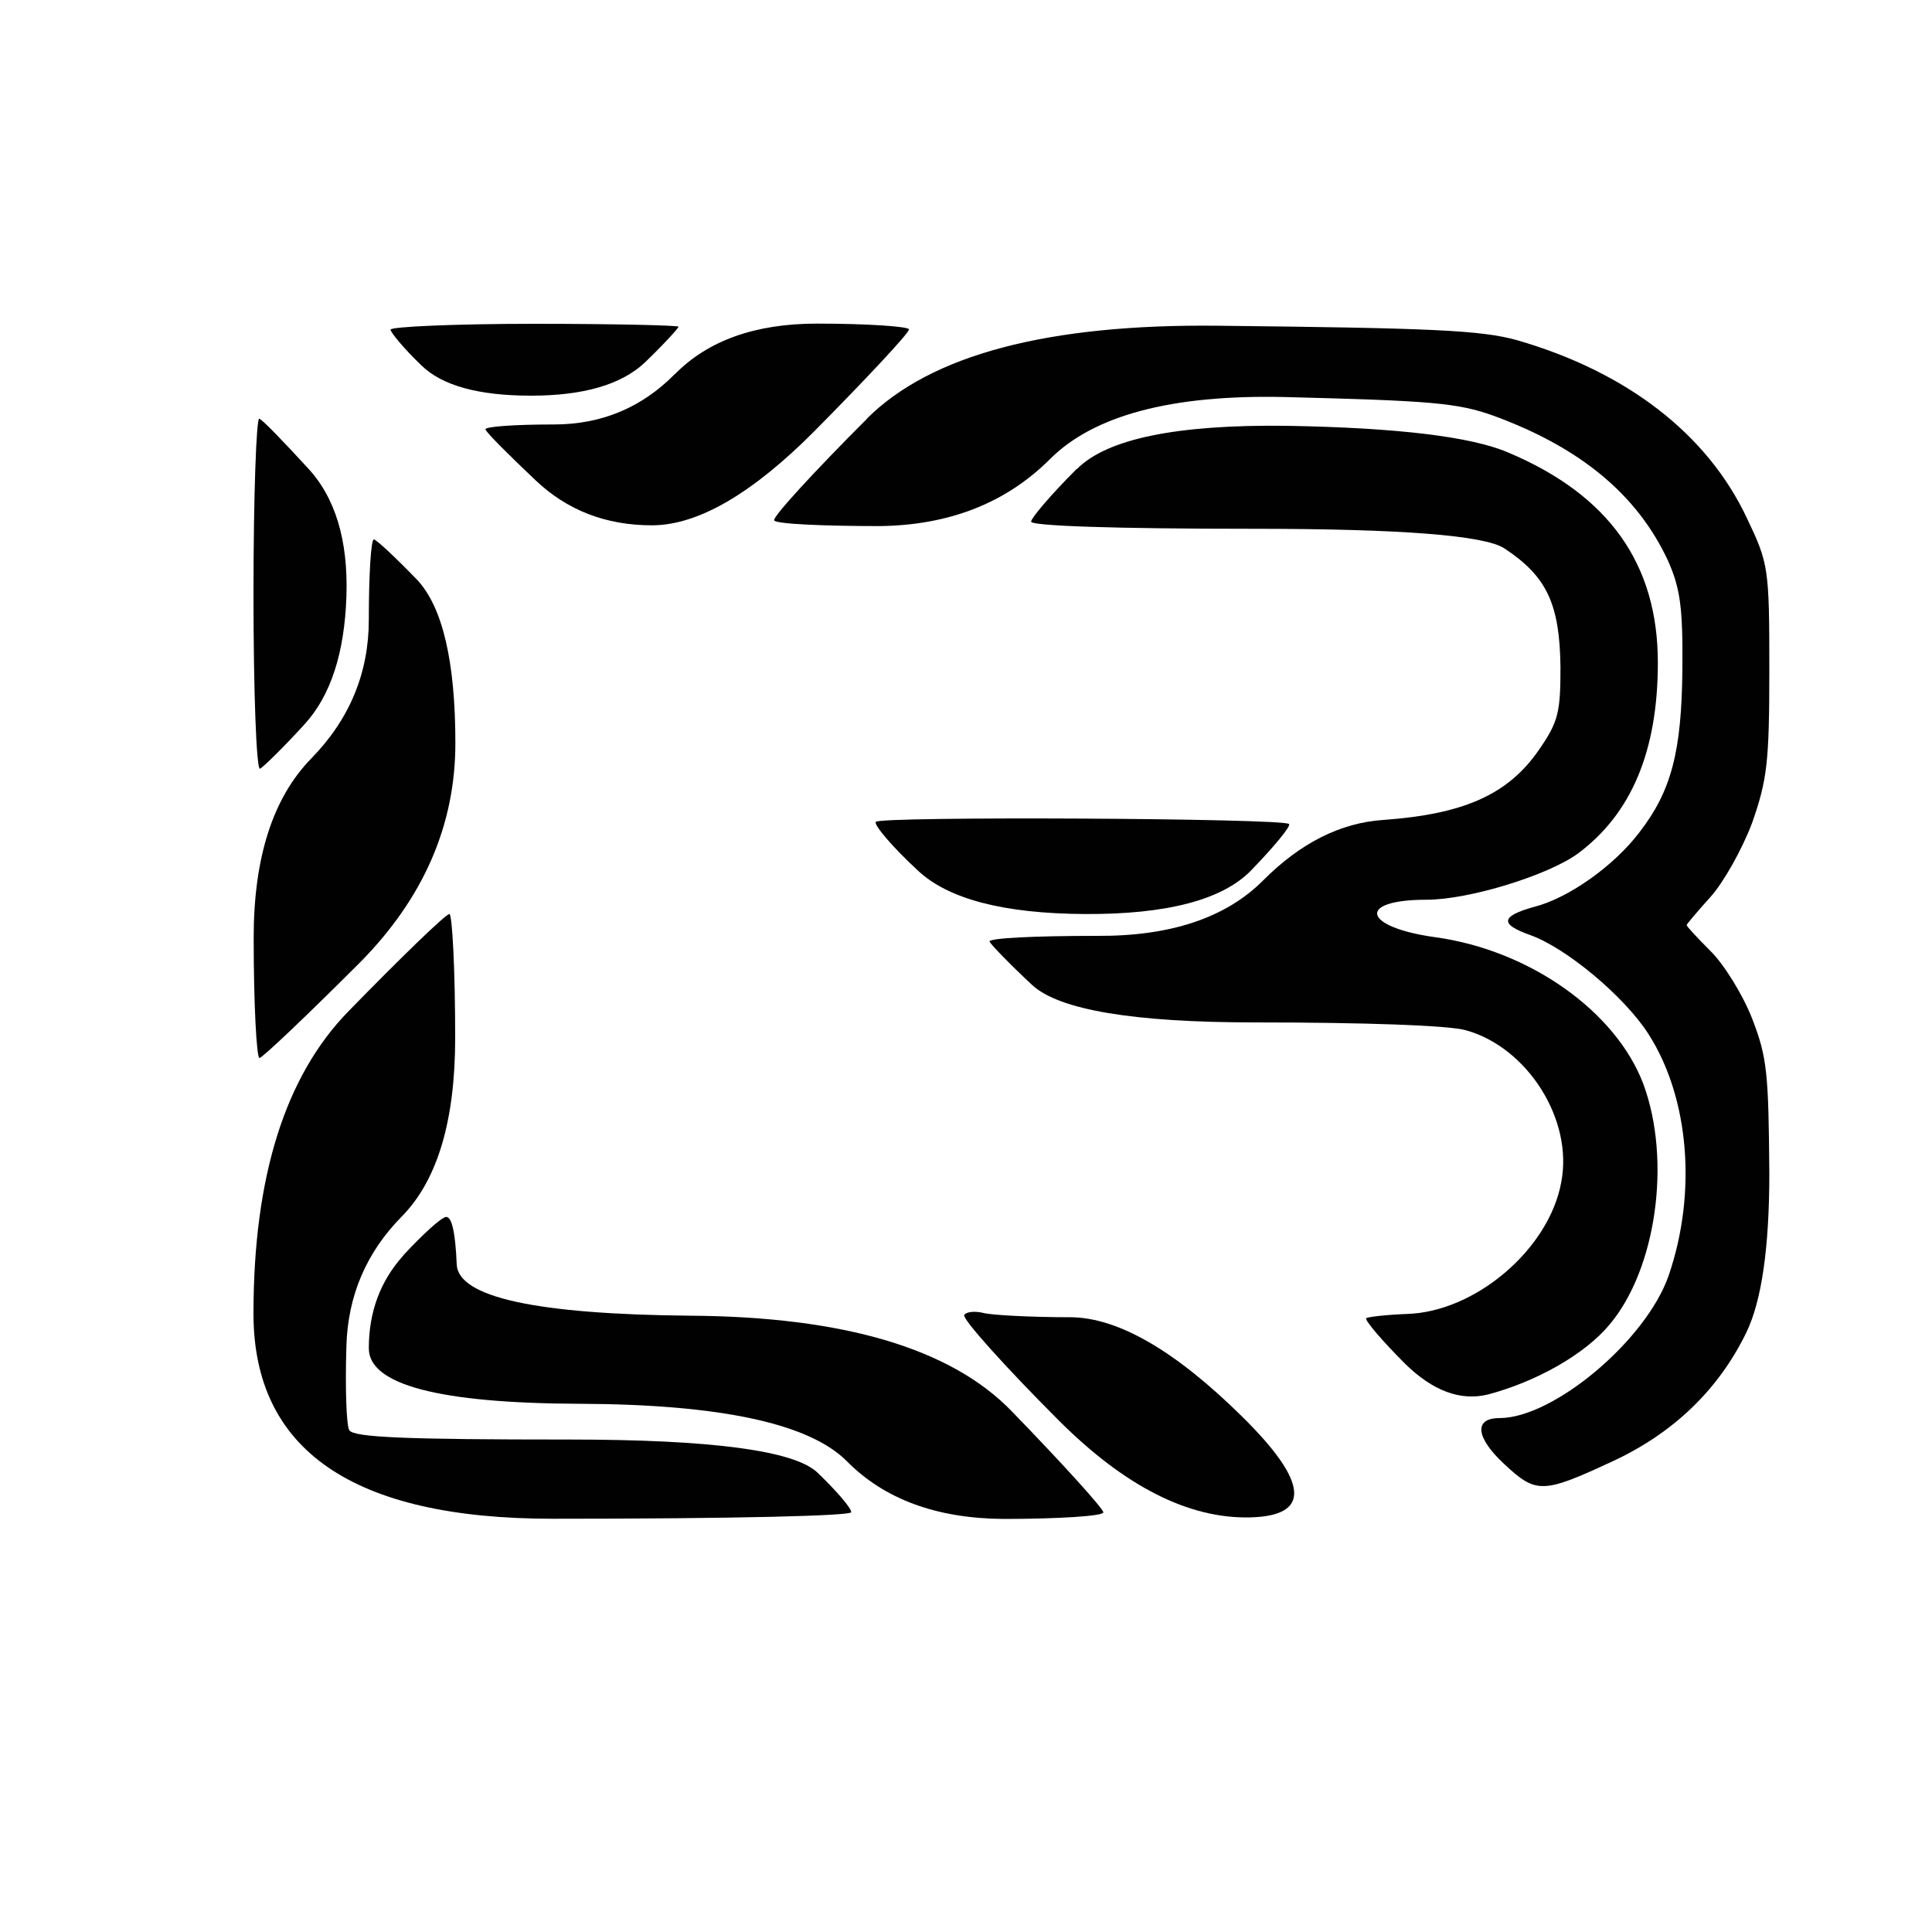
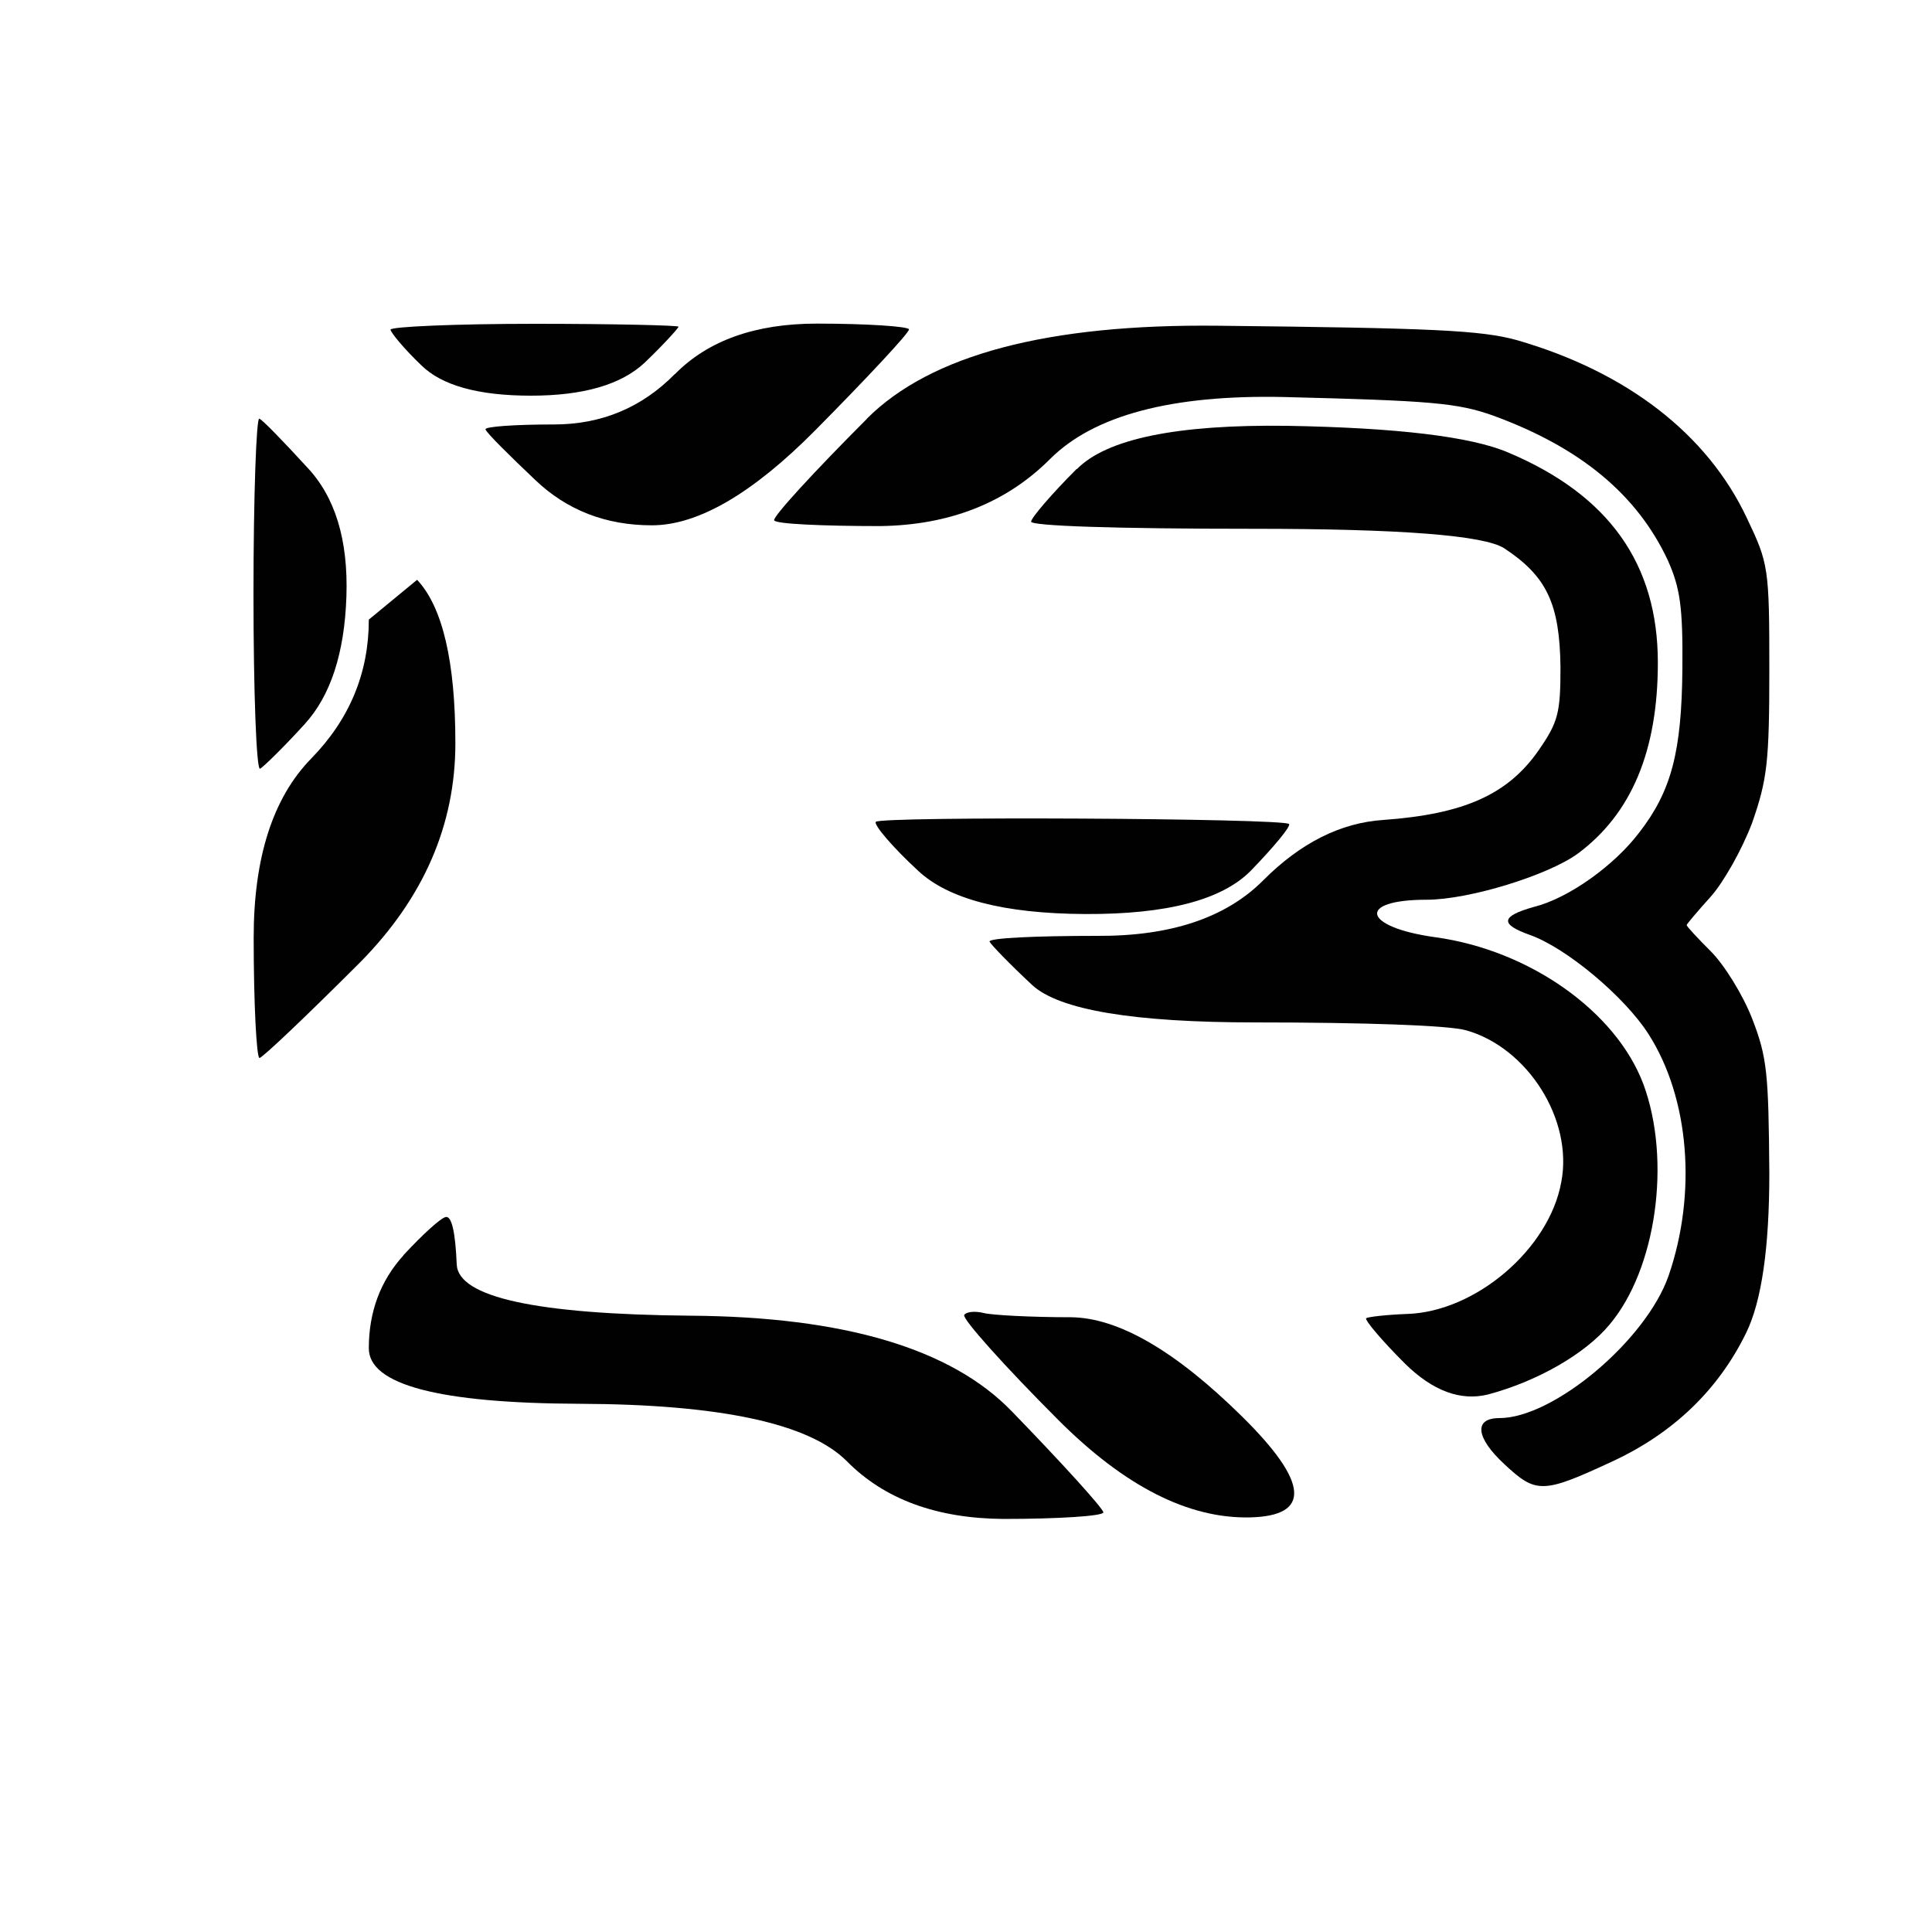
<svg xmlns="http://www.w3.org/2000/svg" id="Capa_1" data-name="Capa 1" viewBox="0 0 100 100">
  <defs>
    <style>
      .cls-1 {
        clip-path: url(#clippath);
      }

      .cls-2 {
        fill: none;
      }

      .cls-3 {
        fill: #010101;
      }
    </style>
    <clipPath id="clippath">
      <rect class="cls-2" x="-85.94" y="4.67" width="56.35" height="86.02" />
    </clipPath>
  </defs>
  <g class="cls-1">
    <g>
      <path class="cls-3" d="M-24.38,8.47c-.28,.28-.43,2.13-.43,6.04,0,5.15,.04,5.62,.68,5.97,.39,.18,2.91,.36,5.65,.36q4.94,0,4.83,7.71c-.04,4.27-.11,8.07-.11,8.46-.04,.89-.04,4.51,0,6.4,.04,.78,.07,7.75,.11,15.46q.04,14.04-4.98,14.08c-2.74,0-5.3,.14-5.62,.25-.57,.21-.6,.82-.5,5.9,.07,4.05,.25,5.83,.57,6.15,.57,.57,32.99,.85,33.84,.32,.43-.32,.53-1.39,.53-6.04,0-4.02-.14-5.83-.43-6.11-.32-.32-1.92-.43-5.69-.36q-5.26,.07-5.15-11.77c.04-6.5,.07-12.19,.07-12.65,0-.6,.18-.82,.64-.71,.32,.07,.6,.36,.6,.64,.04,.6,.78,.53,1.6-.14,.32-.25,1.78-.5,3.55-.53,3.27-.11,3.55-.18,3.55-.89,0-.36-1.35-.57-5.58-.78-4.05-.25-5.62-.46-5.72-.78s.11-.43,.5-.36c.64,.11,.68-.39,.68-11.45,0-9.06-.11-11.52-.43-11.45-.25,.04-.46-.07-.46-.28v-.64c0-.14,2.77-.32,6.11-.43q6.15-.18,6.15-6.15c0-4.91-.11-6.01-.53-6.29-.85-.53-33.52-.46-34.05,.07Zm11.91,13.15c-.11,.28-.21,.18-.21-.21-.04-.39,.07-.6,.18-.46,.11,.11,.14,.43,.04,.68Zm8.1,10.95c.64,0,.64,.07,.11,.36-.32,.21-1.46,.28-2.49,.21-1.03-.11-2.1-.18-2.31-.21-.25,0-.46-.11-.46-.28,0-.21,2.2-.25,5.15-.07Zm2.56,.43c-.11,.28-.21,.18-.21-.21-.04-.39,.07-.6,.18-.46,.11,.11,.14,.43,.04,.68Zm-10.66,2.84c-.11,.28-.21,.18-.21-.21-.04-.39,.07-.6,.18-.46,.11,.11,.14,.43,.04,.68Zm0,5.33c-.11,.28-.21,.18-.21-.21-.04-.39,.07-.6,.18-.46,.11,.11,.14,.43,.04,.68Zm0,6.04c-.11,.28-.21,.18-.21-.21-.04-.39,.07-.6,.18-.46,.11,.11,.14,.43,.04,.68ZM-1.81,71.38c-.11,.25-.18,.07-.18-.43s.07-.68,.18-.46c.07,.25,.07,.68,0,.89Z" />
      <path class="cls-3" d="M32.78,9.43c0,.82-.21,1.56-.57,1.85-.5,.39-.5,.46,0,.75,.85,.46,.78,4.12-.04,4.76-.6,.46-.6,.53,0,1,.43,.36,.6,1,.6,2.45s-.14,2.1-.6,2.35c-.6,.36-.6,.43,0,.89,.43,.36,.6,1,.6,2.45s-.14,1.99-.6,2.2c-.6,.21-.6,.25,0,.68,.32,.25,.6,.82,.6,1.21,0,.43-.28,.92-.6,1.14q-.6,.36,0,.71c.46,.32,.6,.85,.6,2.49,0,1.17-.14,2.13-.36,2.13-.18,0-.36,.25-.36,.53s.18,.53,.36,.53c.53,0,.46,4.51-.07,4.73-.36,.11-.36,.32-.04,.89,.57,.96,.6,36.61,.04,37.32-.32,.36-.32,.53,0,.71,.21,.14,.43,1.14,.5,2.2,.11,1.85,.18,1.95,1.17,2.17,.6,.14,3.09,.25,5.62,.28,3.38,.04,4.51-.07,4.51-.43,.04-.21,.07-2.81,.11-5.69q.07-5.26,5.05-5.44c2.74-.11,5.19-.25,5.44-.32,1.1-.39-.14-.89-2.1-.89-1.21,0-2.99-.32-4.12-.71-2.59-.92-3.31-.92-3.31,0,0,1.1-.6,.82-.85-.39-.11-.6-.21-3.84-.21-7.14q0-6.01,5.51-5.9c3.45,.07,5.51,.21,5.51,.46,0,.21-1.71,.32-4.8,.25-2.99-.07-4.8,0-4.8,.21,0,.39,11.02,.78,11.48,.39,.18-.11,1-.07,1.88,.11,1.99,.43,2.77,.18,2.45-.78-.18-.53-.07-.71,.36-.71s.53,.18,.39,.6c-.28,.75,.36,1.17,1.78,1.17,1.1,0,2.13-.75,1.67-1.17-.11-.14,0-.25,.32-.25,.28,0,.53,.21,.57,.43,.04,.25,.14,5.72,.18,12.19,.07,6.43,.25,12.09,.39,12.51,.36,1.14,2.17,1.53,6.9,1.53,5.83,0,5.4,.96,5.4-11.8,0-5.72-.14-11.02-.32-11.77-.18-.78-.68-1.78-1.14-2.24-.68-.75-1.14-.85-3.16-.85-1.32,0-3.59-.11-5.08-.21q-2.74-.25-2.74-6.22c0-4.37,.11-6.04,.46-6.26,.21-.14,2.84-.28,5.83-.28,3.45,0,5.55-.14,5.79-.39,.57-.57,.32-35.51-.25-36.86q-.46-.96-23.21-.96t-22.75,1.39Zm45.75,2.77c-.07,.57-.14,.11-.14-.96s.07-1.53,.14-1c.07,.57,.07,1.42,0,1.95Zm0,12.8c-.07,1.14-.11,.28-.11-1.85s.04-3.09,.11-2.06,.07,2.77,0,3.91Zm-11.73,8.53q-.07,12.73-11.27,12.73-11.2-.04-11.3-12.73-.07-12.69,11.27-12.69,11.34,0,11.3,12.69Zm11.73,.18c-.07,.46-.14,.18-.14-.6-.04-.78,.04-1.14,.14-.82,.07,.36,.07,1,0,1.42Zm-38.32-1.17c.32,.21,.85,.18,1.39,0,.64-.25,.82-.21,.71,.11s-.92,.46-2.35,.46c-1.85,0-2.1-.07-1.6-.46,.71-.5,1.17-.53,1.85-.11Zm35.58,0c0,.18-.71,.39-1.6,.46-1.53,.11-2.1-.18-1.14-.53,.75-.32,2.74-.25,2.74,.07Zm2.74,4.91c-.07,.57-.14,.11-.14-.96s.07-1.53,.14-1c.07,.57,.07,1.42,0,1.95Zm-20.33,21.79c-.11,.18-.46,.36-.75,.36s-.5-.18-.5-.36c0-.21,.32-.36,.75-.36,.39,0,.6,.14,.5,.36Zm16.64,.96c-.82,.07-2.27,.07-3.2,0s-.25-.11,1.49-.11,2.52,.04,1.71,.11Zm3.7,2.67c-.11,.25-.18,.07-.18-.43s.07-.68,.18-.46c.07,.25,.07,.68,0,.89Zm0,7.64c-.11,.36-.18,.14-.18-.43,0-.6,.07-.85,.18-.64,.07,.25,.07,.75,0,1.07Zm0,6.04c-.11,.36-.18,.14-.18-.43,0-.6,.07-.85,.18-.64,.07,.25,.07,.75,0,1.07Zm0,1.95c-.11,.25-.18,.07-.18-.43s.07-.68,.18-.46c.07,.25,.07,.68,0,.89Z" />
      <path class="cls-3" d="M102.06,8.47c0,.25,0,3.13,.04,6.4q.04,5.94-5.76,6.04c-4.87,.11-5.79,.18-5.79,.64s.92,.53,5.79,.64q5.76,.07,5.76,4.3c0,3.98-.04,4.23-.75,4.41-.82,.21-.75,1.14,.07,1.14,.36,0,.53,.6,.6,2.2,.11,2.06,.04,2.24-.64,2.24-.53,0-.71,.18-.64,.6,.07,.39,.39,.6,.75,.53,.53-.07,.6,.21,.6,2.24s-.07,2.31-.75,2.31c-.5,0-.68,.18-.6,.6,.07,.36,.36,.64,.64,.64,.43,0,.53,.5,.53,2.31,0,1.6-.14,2.31-.43,2.31-.25,0-.46,.11-.46,.25v.64c0,.18,.21,.25,.5,.14,.43-.14,.5,1.81,.5,12.55,0,7-.11,12.87-.18,13.04-.11,.14-.32,.07-.5-.18-.21-.36-.32-.28-.32,.32,0,.43,.18,.75,.46,.71,.53-.14,.82,4.27,.28,4.8-.28,.28-.39,.25-.39-.07,0-.25-.14-.32-.36-.21-.6,.36-.39,1.14,.32,1.35,.6,.14,.71,.5,.68,2.03,0,1,.11,1.92,.21,2.06,.14,.11,2.56,.28,5.37,.36,4.51,.14,5.15,.11,5.37-.43,.11-.32,.25-2.91,.28-5.76q.04-5.15,5.01-5.33c2.74-.11,5.19-.25,5.44-.32,1.1-.39-.14-.89-2.1-.89-1.21,0-2.99-.32-4.12-.71-2.59-.92-3.31-.92-3.31,0,0,1.1-.6,.82-.85-.39-.11-.6-.21-3.8-.21-7.04q0-5.94,5.62-5.94c4.94,.04,5.62,.11,5.51,.6-.11,.28,.11,.75,.39,1,.75,.64,1.74-.14,1.46-1.07-.18-.5-.04-.68,.5-.68,.46,0,.75,.28,.82,.78,.11,.89,1.53,1.42,2.52,.92,.43-.21,.57-.57,.43-1.03-.18-.53-.07-.68,.53-.68,.57,0,.71,.14,.53,.68-.28,.92,.32,1.21,1.81,.92,1.03-.18,1.21-.32,1.03-.92-.18-.53-.07-.68,.71-.68q.92,0,.85,12.33c0,7.57,.11,12.73,.32,13.29,.28,.71,.71,1,1.74,1.14,2.1,.36,8.82,.28,9.17-.07,.21-.21,.28-14.75,.18-38.85l-.18-38.5-22.46-.11c-17.88-.07-22.5,0-22.54,.36Zm33.95,12.44c.04,.07,0,5.83-.07,12.87q-.11,12.73-11.37,12.58t-11.37-12.55c-.04-6.86-.04-12.58,.07-12.8,.11-.32,22.61-.39,22.75-.11Zm-31.24,11.66c.11,.18-.04,.36-.36,.36s-.46-.18-.36-.36c.11-.21,.28-.36,.36-.36s.25,.14,.36,.36Zm2.81-.04c.11,.18-.32,.39-.96,.5-1.32,.18-1.71,0-.96-.46,.68-.43,1.67-.46,1.92-.04Zm34.73,.5c-.46,.46-.92,.11-.57-.43,.11-.21,.39-.28,.6-.18,.21,.14,.21,.36-.04,.6Zm2.45-.46c.43,.28,.43,.36-.11,.57-.32,.11-.89,.11-1.21,0-.53-.21-.53-.28-.11-.57,.28-.21,.6-.36,.71-.36s.43,.14,.71,.36Zm-35.72,.36c-.11,.18-.36,.36-.57,.36-.18,0-.32-.18-.32-.36,0-.21,.25-.36,.57-.36,.28,0,.43,.14,.32,.36Z" />
      <path class="cls-3" d="M22.12,31.5c0,.18,.32,.36,.71,.36s.71-.18,.71-.36c0-.21-.32-.36-.71-.36s-.71,.14-.71,.36Z" />
      <path class="cls-3" d="M27.09,31.5c0,.18,.32,.36,.71,.36s.71-.18,.71-.36c0-.21-.32-.36-.71-.36s-.71,.14-.71,.36Z" />
      <path class="cls-3" d="M67.68,53.72c0,3.34,.07,3.66,.32,2.24,.21-1.03,.21-2.59,0-3.91-.28-2.13-.32-2.06-.32,1.67Z" />
      <path class="cls-3" d="M-.1,72.02c.11,.18,.96,.32,1.88,.28,1.21-.04,1.46-.11,.96-.32-1.03-.39-3.09-.39-2.84,.04Z" />
    </g>
  </g>
  <g>
    <path class="cls-3" d="M20.21,17.05c0,.15,.71,1.01,1.6,1.86q1.6,1.57,5.67,1.57t5.89-1.71c.97-.93,1.75-1.79,1.75-1.86s-3.35-.15-7.45-.15-7.45,.15-7.45,.3Z" />
    <path class="cls-3" d="M34.93,19.36q-2.57,2.61-6.26,2.61c-2.01,0-3.62,.11-3.54,.26,.07,.19,1.23,1.34,2.57,2.61q2.46,2.35,6.04,2.35t8.46-4.92c2.65-2.68,4.85-5.03,4.85-5.22,0-.15-2.12-.3-4.77-.3q-4.77,0-7.34,2.61Z" />
    <path class="cls-3" d="M44.88,21.67c-2.72,2.72-4.88,5.07-4.81,5.26,.04,.19,2.53,.3,5.48,.3q5.4-.07,8.8-3.47t12.11-3.21c7.6,.19,8.98,.3,10.85,.97,4.47,1.64,7.42,4.06,9.02,7.49,.63,1.42,.78,2.39,.75,5.63-.04,4.25-.56,6.3-2.24,8.46-1.3,1.71-3.65,3.39-5.44,3.84-1.71,.48-1.79,.89-.22,1.45,1.9,.67,4.92,3.21,6.15,5.14,2.12,3.32,2.5,8.24,1.04,12.49-1.16,3.35-5.96,7.38-8.76,7.38-1.34,0-1.23,1.01,.26,2.39,1.64,1.53,1.98,1.53,5.59-.15,3.13-1.45,5.48-3.69,6.93-6.67q1.19-2.46,1.19-8.24c-.04-5.18-.11-6-.89-8.01-.48-1.23-1.45-2.8-2.16-3.5-.67-.67-1.23-1.27-1.23-1.34,0-.04,.56-.71,1.23-1.45s1.64-2.46,2.16-3.84c.78-2.24,.89-3.13,.89-7.94,0-5.26-.04-5.48-1.16-7.83-2.05-4.36-6.22-7.57-11.89-9.21-1.86-.52-4.4-.63-15.47-.75q-13.23-.15-18.19,4.81Z" />
    <path class="cls-3" d="M13.12,30.73c0,5.07,.15,9.13,.34,9.06,.15-.07,1.23-1.12,2.31-2.31q2.01-2.2,2.16-6.6t-2.05-6.71c-1.19-1.3-2.31-2.46-2.46-2.5-.15-.07-.3,3.99-.3,9.06Z" />
    <path class="cls-3" d="M55.72,24.28c-1.3,1.3-2.35,2.53-2.35,2.72,0,.22,4.29,.37,11.48,.37q11.44,0,13.01,1.01c2.2,1.45,2.87,2.87,2.91,6.15,0,2.35-.11,2.83-1.12,4.29-1.6,2.31-3.88,3.32-8.05,3.62q-3.32,.22-6.22,3.13t-8.61,2.87c-3.13,0-5.63,.11-5.55,.3,.07,.15,1.04,1.16,2.2,2.24q2.09,1.94,11.55,1.94c5.59,0,10.06,.15,10.92,.41,3.17,.89,5.55,4.62,4.92,7.86-.63,3.47-4.44,6.71-7.98,6.82-1.08,.04-2.01,.15-2.12,.22-.07,.11,.82,1.16,2.01,2.35q2.16,2.12,4.29,1.6c2.53-.67,5.03-2.09,6.3-3.62,2.42-2.87,3.21-8.5,1.75-12.45-1.42-3.76-5.89-6.93-10.77-7.6-3.76-.52-4.1-1.94-.45-1.94,2.2,0,6.3-1.27,7.83-2.39,2.76-2.05,4.14-5.29,4.14-9.88,0-5.11-2.53-8.68-7.75-10.88q-2.87-1.23-11.44-1.38-8.57-.11-10.88,2.24Z" />
-     <path class="cls-3" d="M19.09,32.07q0,4.14-2.98,7.19t-2.98,9.28c0,3.43,.15,6.22,.3,6.22s2.5-2.24,5.22-4.96q4.92-4.99,4.92-11.33,0-6.34-1.98-8.46c-1.12-1.16-2.12-2.09-2.24-2.09-.15,0-.26,1.86-.26,4.14Z" />
+     <path class="cls-3" d="M19.09,32.07q0,4.14-2.98,7.19t-2.98,9.28c0,3.43,.15,6.22,.3,6.22s2.5-2.24,5.22-4.96q4.92-4.99,4.92-11.33,0-6.34-1.98-8.46Z" />
    <path class="cls-3" d="M45.33,42.54c-.11,.15,.86,1.3,2.16,2.5q2.35,2.24,8.68,2.27t8.57-2.24c1.19-1.23,2.09-2.31,1.98-2.42-.3-.3-21.21-.41-21.39-.11Z" />
-     <path class="cls-3" d="M18.04,52.34q-4.92,5.03-4.92,15.65t15.47,10.62c9.47,0,15.47-.15,15.47-.34,0-.22-.78-1.12-1.75-2.05q-1.79-1.71-12.86-1.71c-8.42,0-11.14-.11-11.37-.48-.15-.22-.22-2.2-.15-4.36q.11-3.91,2.87-6.71,2.76-2.8,2.76-9.24c0-3.5-.15-6.41-.3-6.41-.19,0-2.53,2.27-5.22,5.03Z" />
    <path class="cls-3" d="M20.88,64.98q-1.79,1.98-1.79,4.81t10.92,2.87,13.83,2.98,8.09,2.98c2.87,0,5.18-.15,5.18-.34s-2.12-2.53-4.73-5.22q-4.7-4.88-16.66-4.96-11.96-.11-12.08-2.65c-.07-1.68-.26-2.5-.56-2.46-.26,.04-1.23,.93-2.2,1.98Z" />
    <path class="cls-3" d="M49.91,68.07c-.11,.19,2.09,2.65,4.88,5.44q5.14,5.14,9.91,5.03t-.41-5.22-8.87-5.14c-2.05,0-4.1-.11-4.51-.22-.45-.11-.89-.07-1.01,.11Z" />
  </g>
</svg>